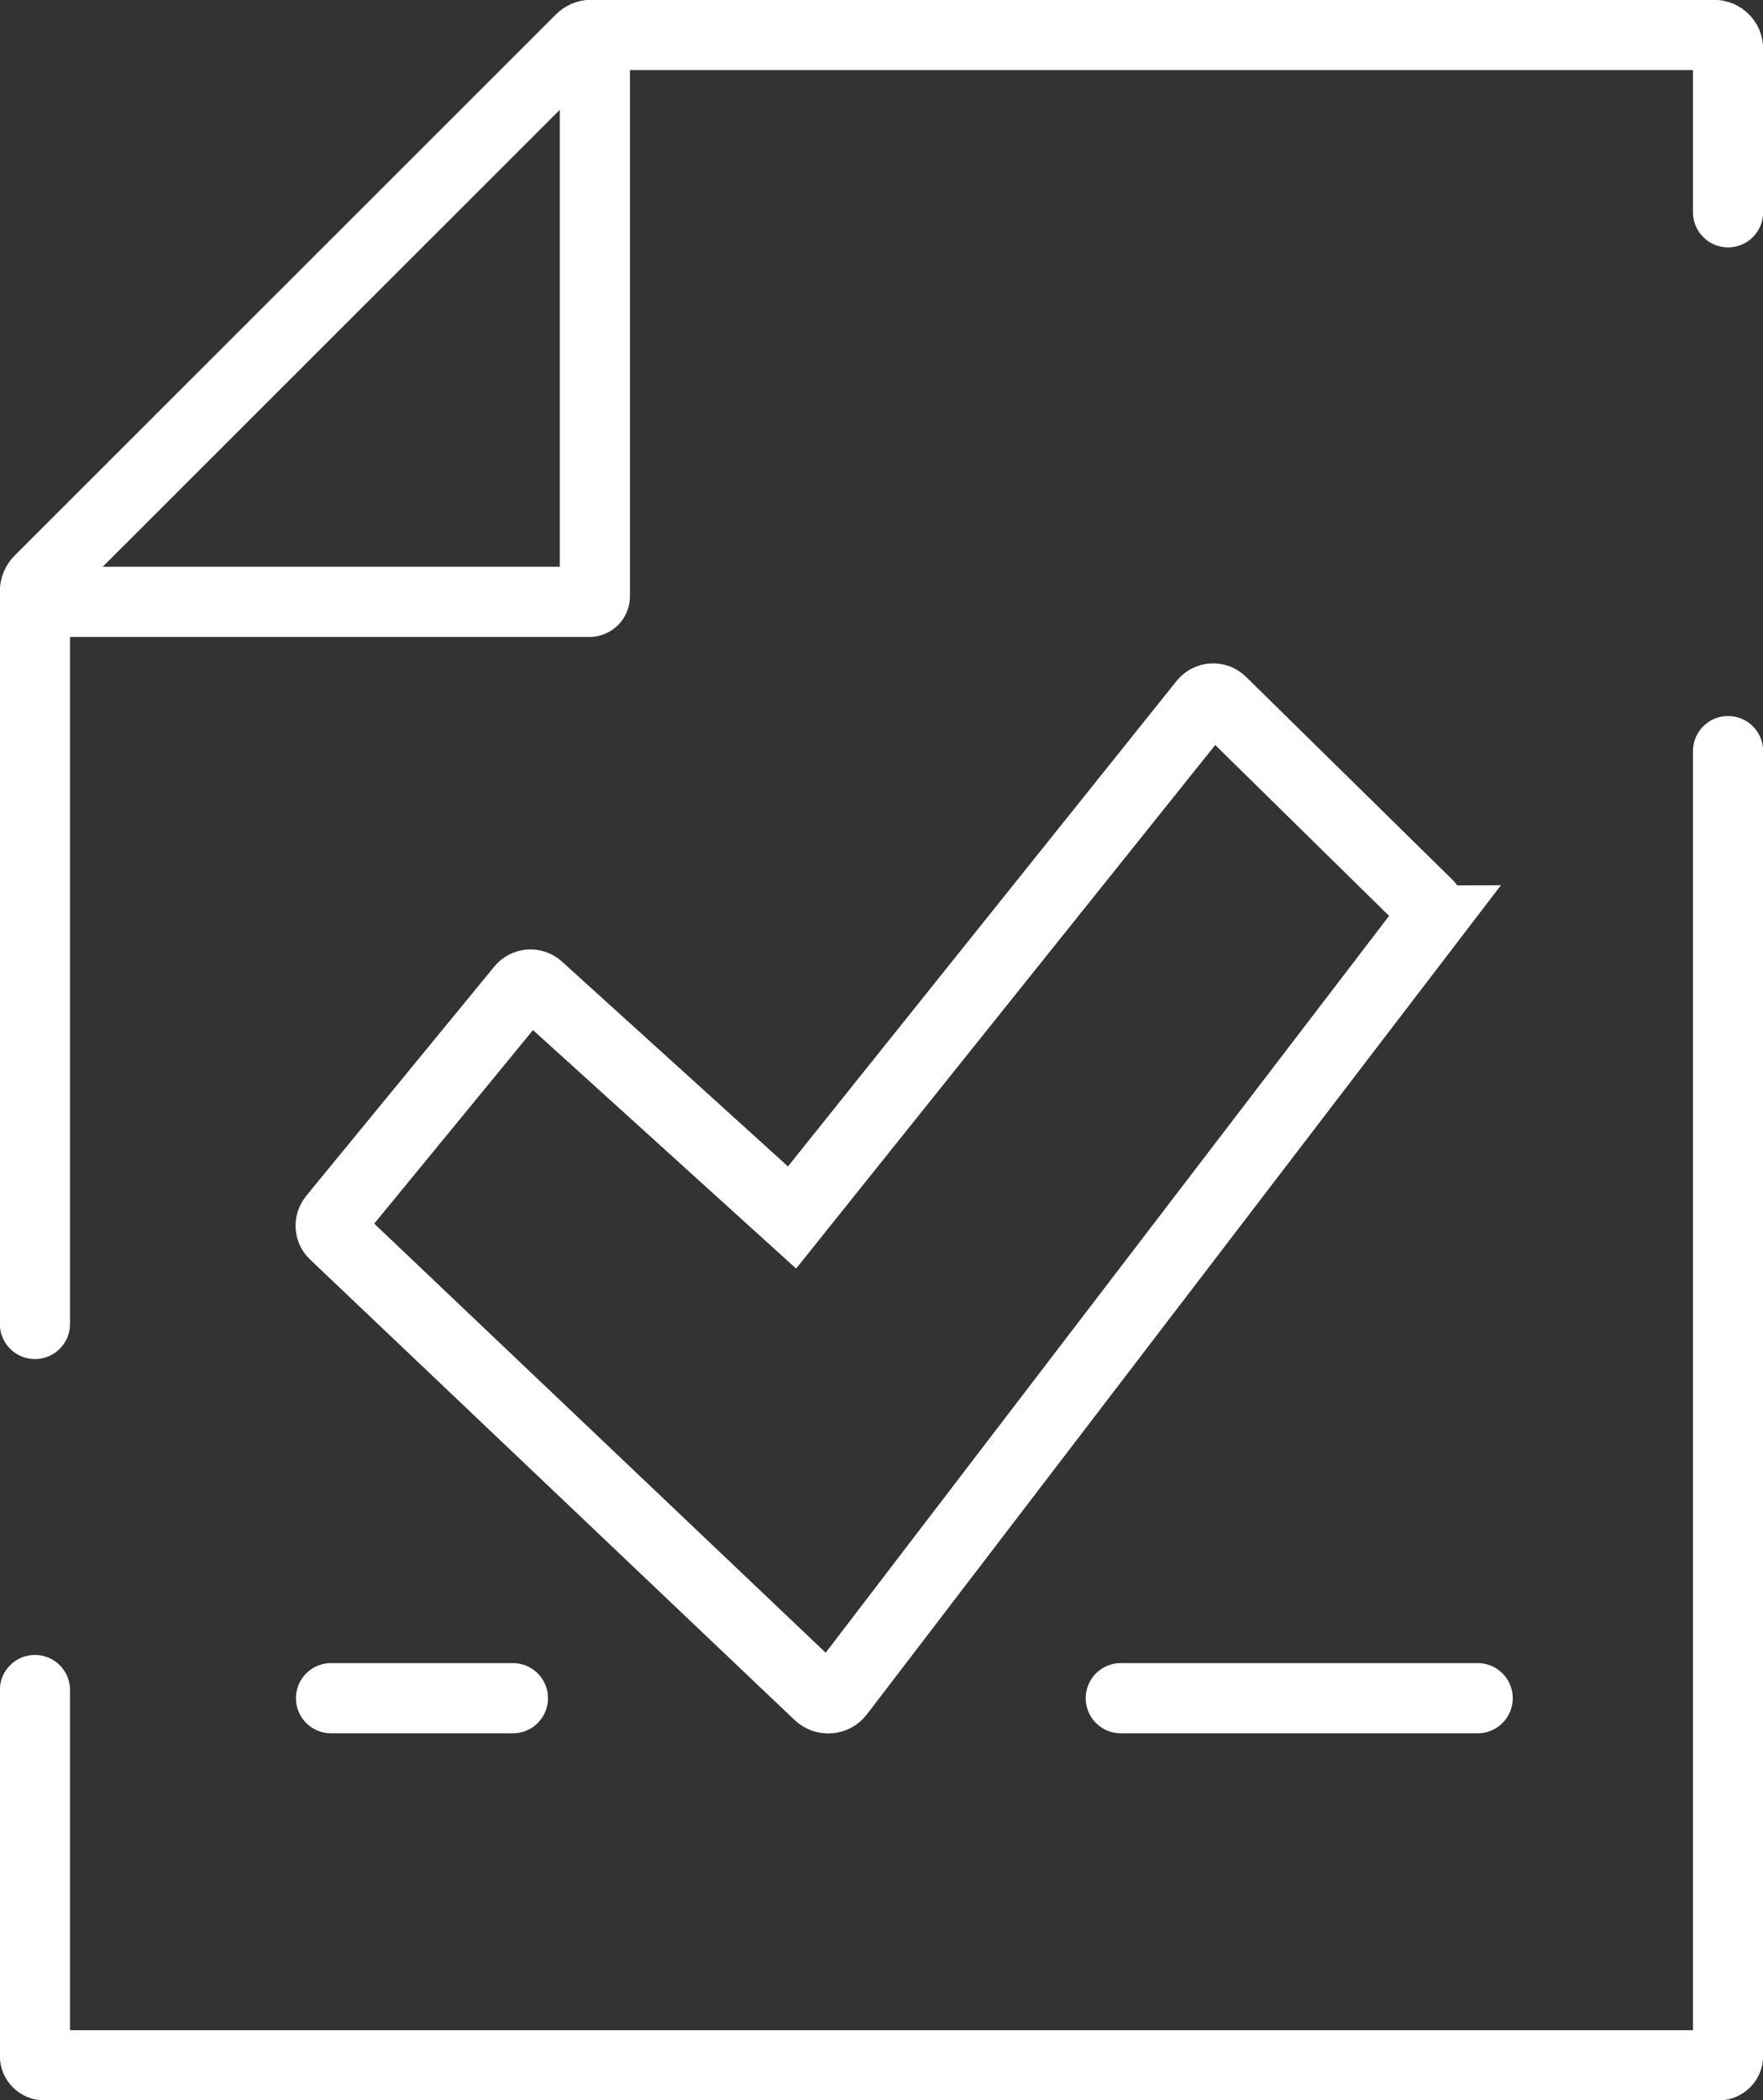
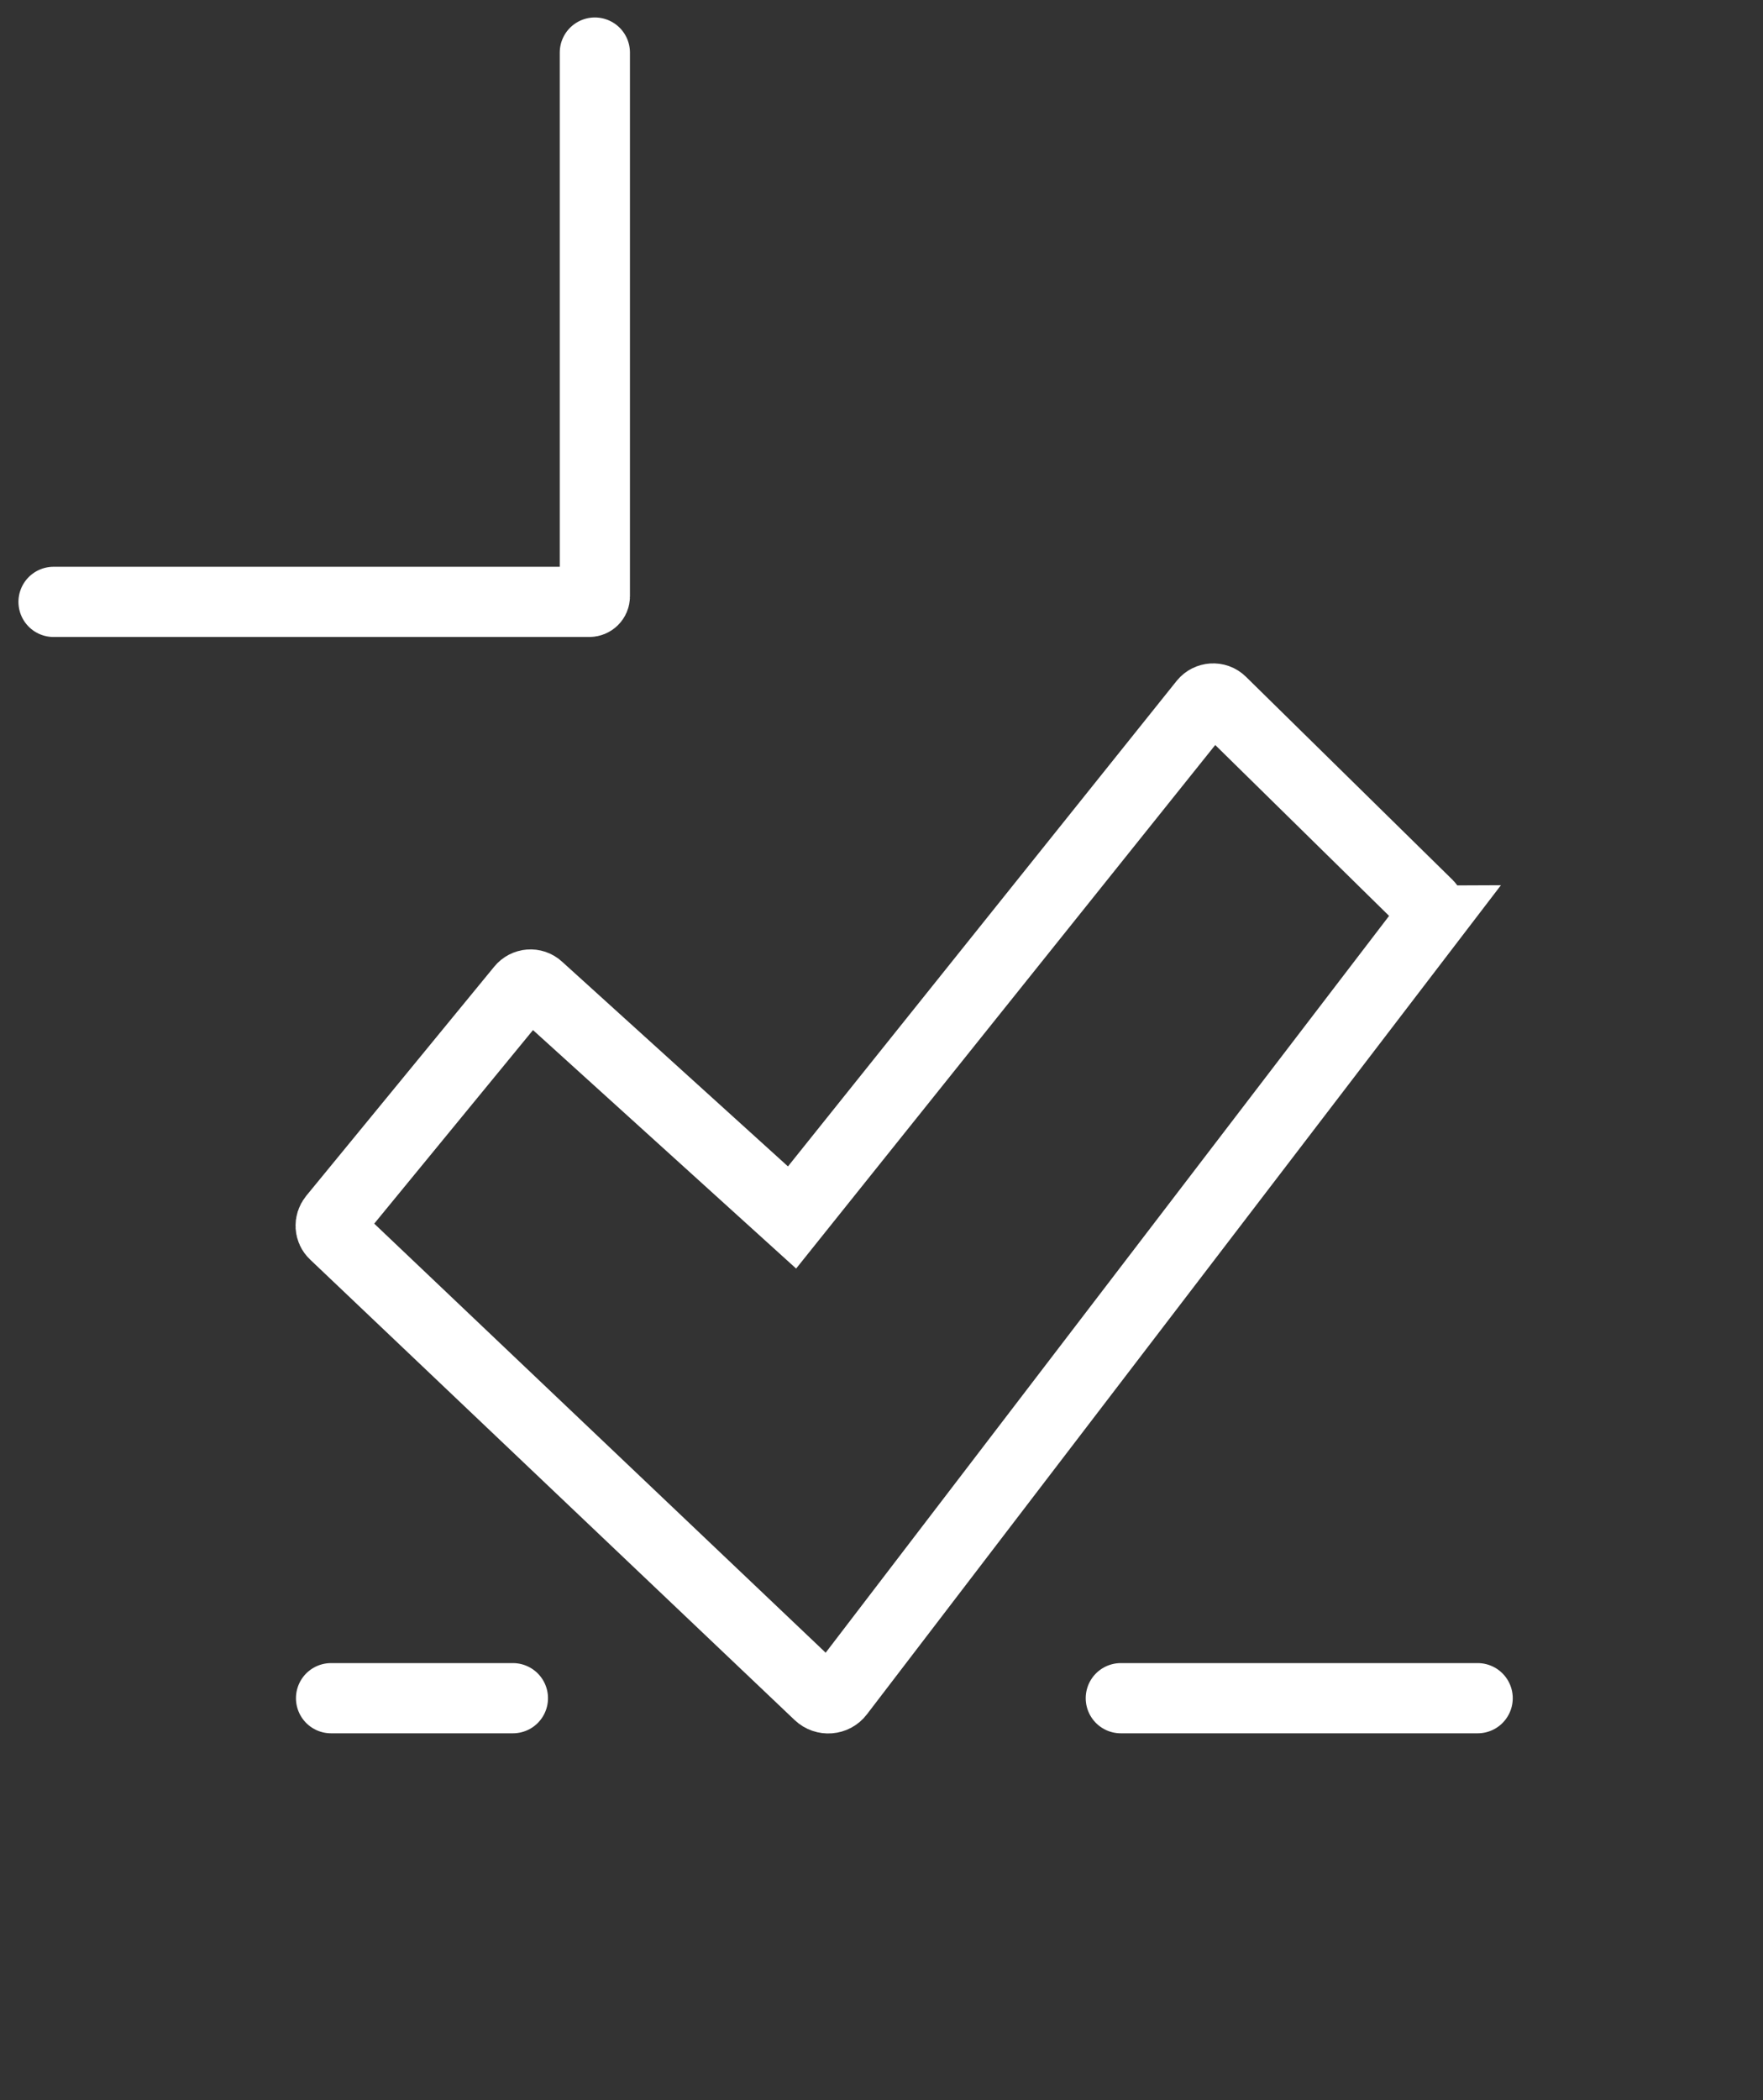
<svg xmlns="http://www.w3.org/2000/svg" id="Ebene_1" data-name="Ebene 1" viewBox="0 0 54 64.31">
  <rect x="0" y="0" width="54" height="64.31" fill="#333333" stroke="none" />
  <defs>
    <style>
      .cls-1 {
        fill: none;
        stroke: #fff;
        stroke-linecap: round;
        stroke-miterlimit: 10;
        stroke-width: 2.15px;
      }
    </style>
  </defs>
  <path class="cls-1" d="m43.79,28.19l-18.09,23.65c-.15.2-.44.22-.62.05l-14.84-14.1c-.14-.13-.15-.34-.03-.49l5.76-7.02c.13-.16.37-.18.52-.04l7.77,7.04,12.62-15.76c.13-.16.38-.18.53-.03l6.33,6.22c.13.13.14.33.03.48h0Z" />
-   <path class="cls-1" d="m52.93,23v39.96c0,.15-.13.28-.28.28H1.35c-.15,0-.28-.13-.28-.28v-11.21m0-11.21v-22.43c0-.13.05-.25.14-.34L17.79,1.2c.08-.08.19-.13.3-.13h34.41c.24,0,.43.19.43.43v5" />
  <path class="cls-1" d="m18.22,1.61v16.65c0,.1-.08.17-.17.17H1.64" />
  <path class="cls-1" d="m10.14,52h5.57" />
  <path class="cls-1" d="m34.33,52h10.93" />
</svg>